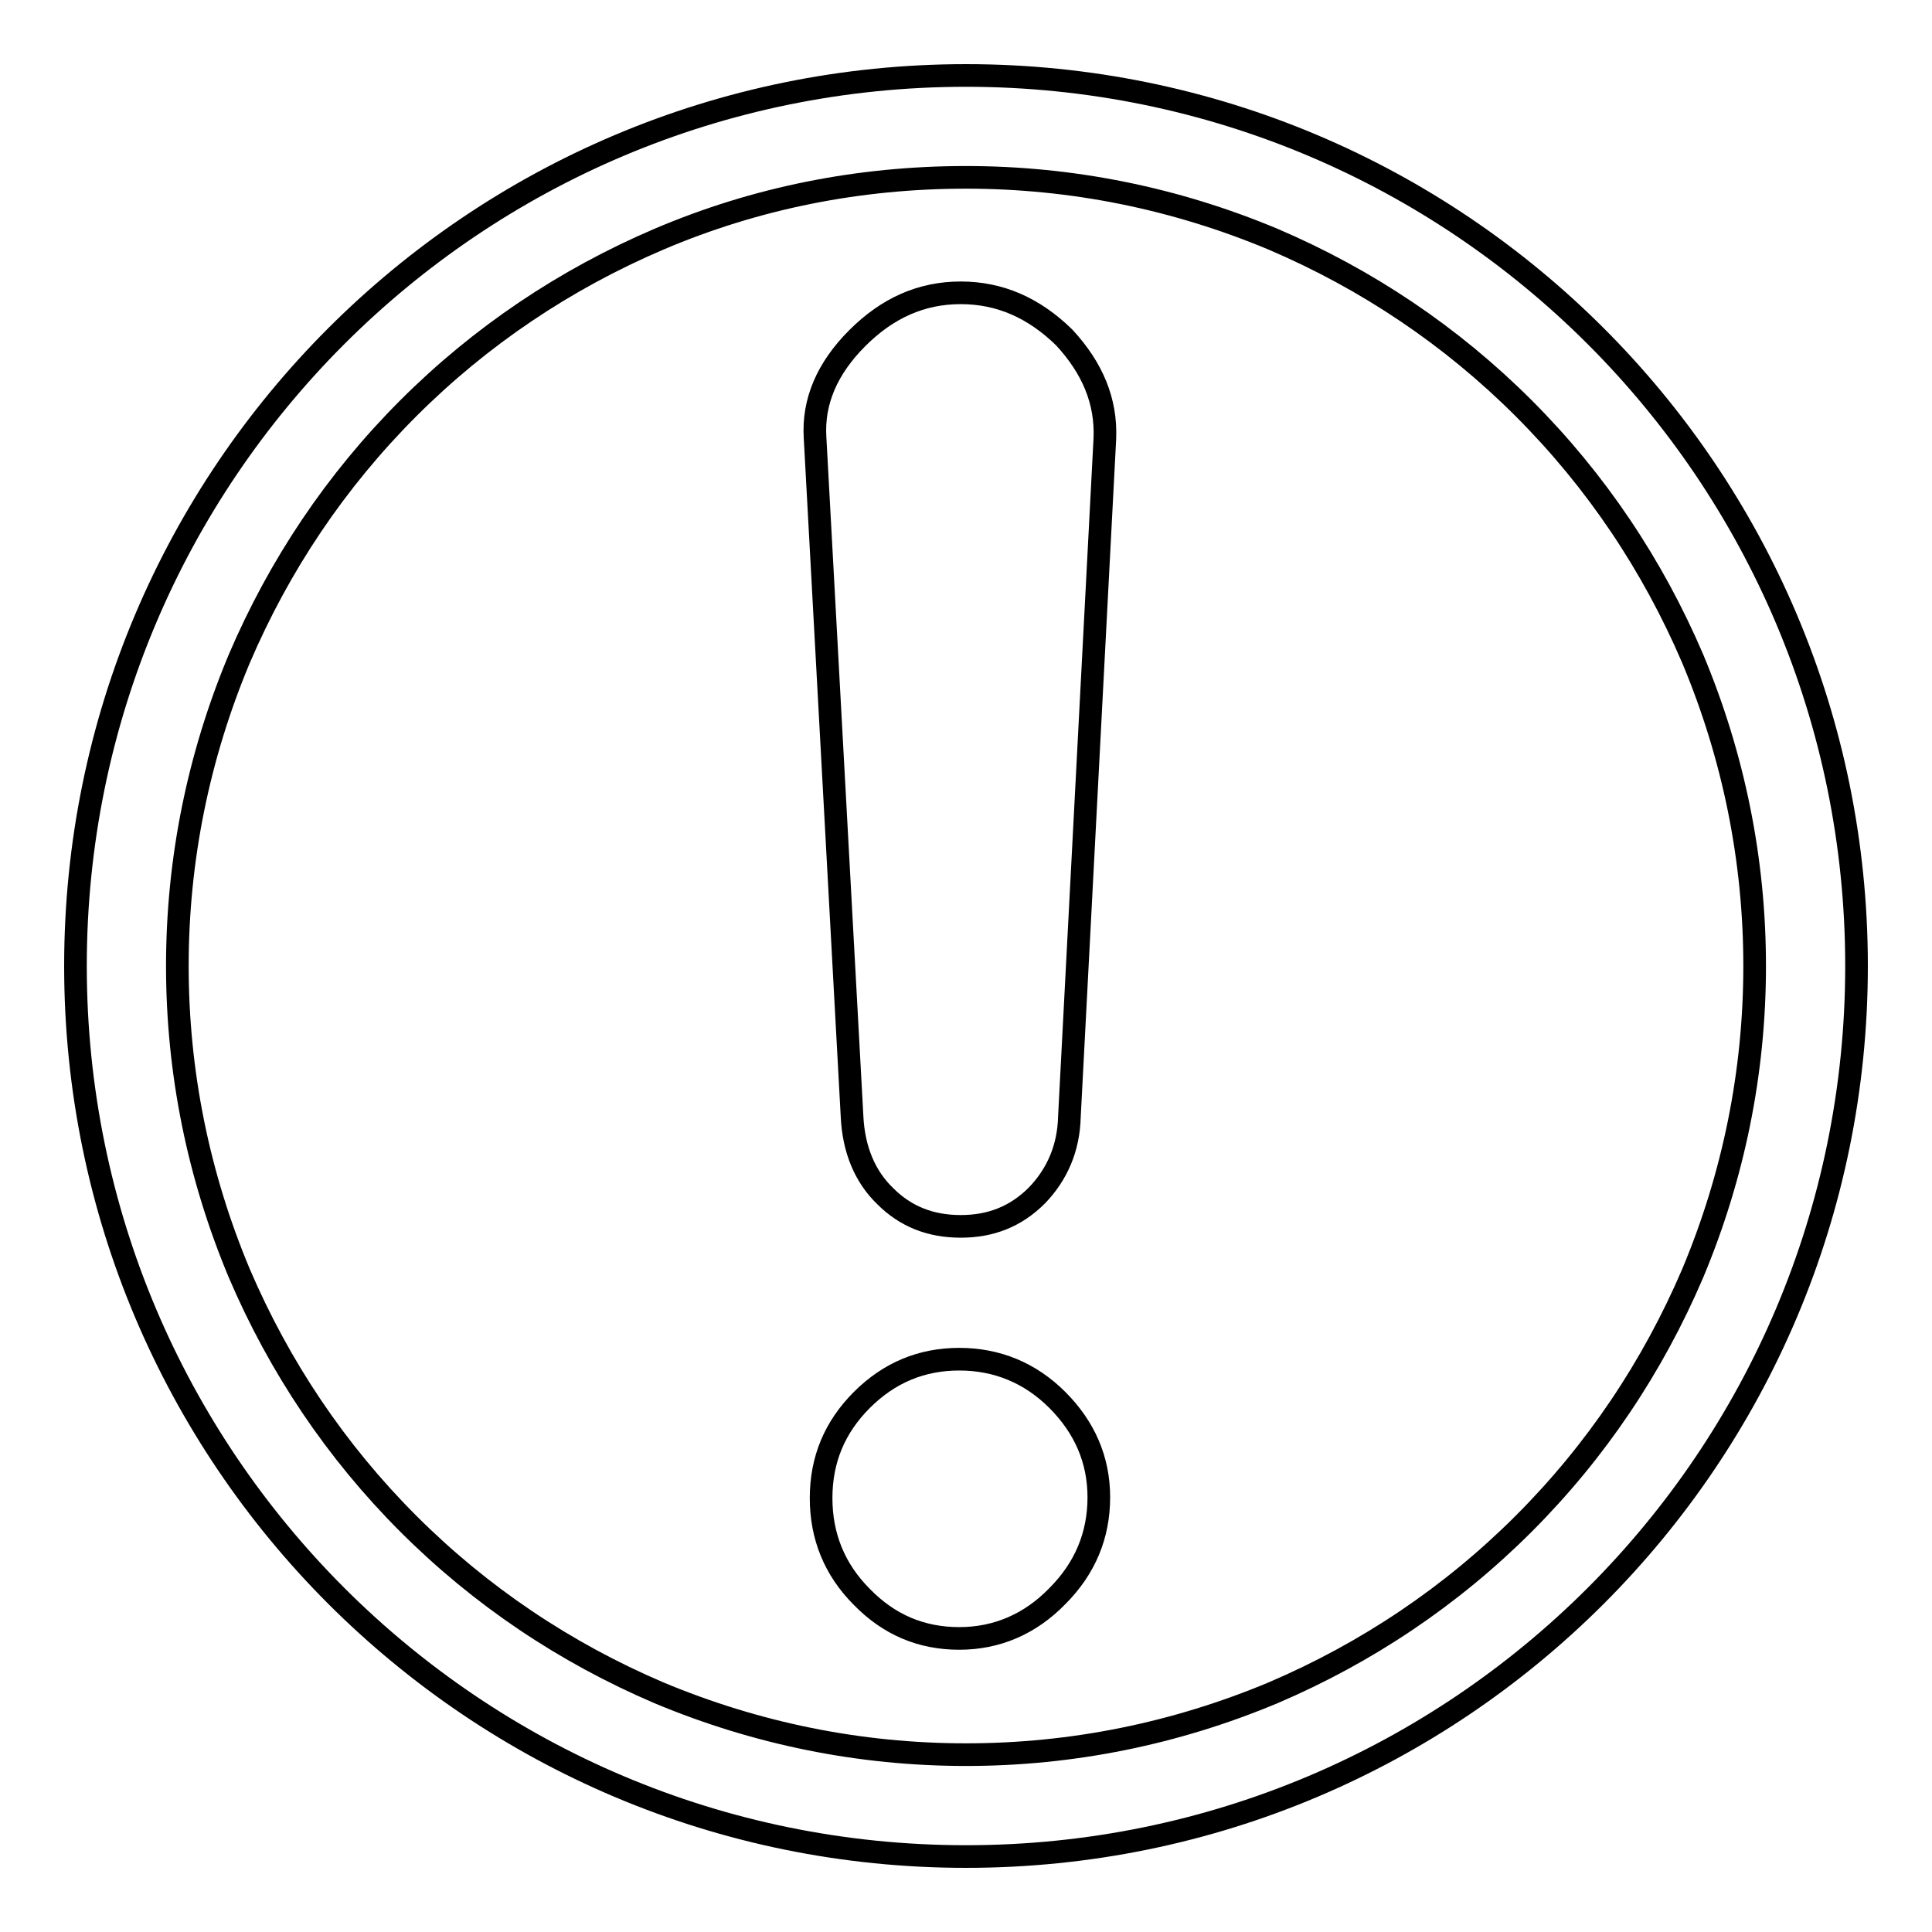
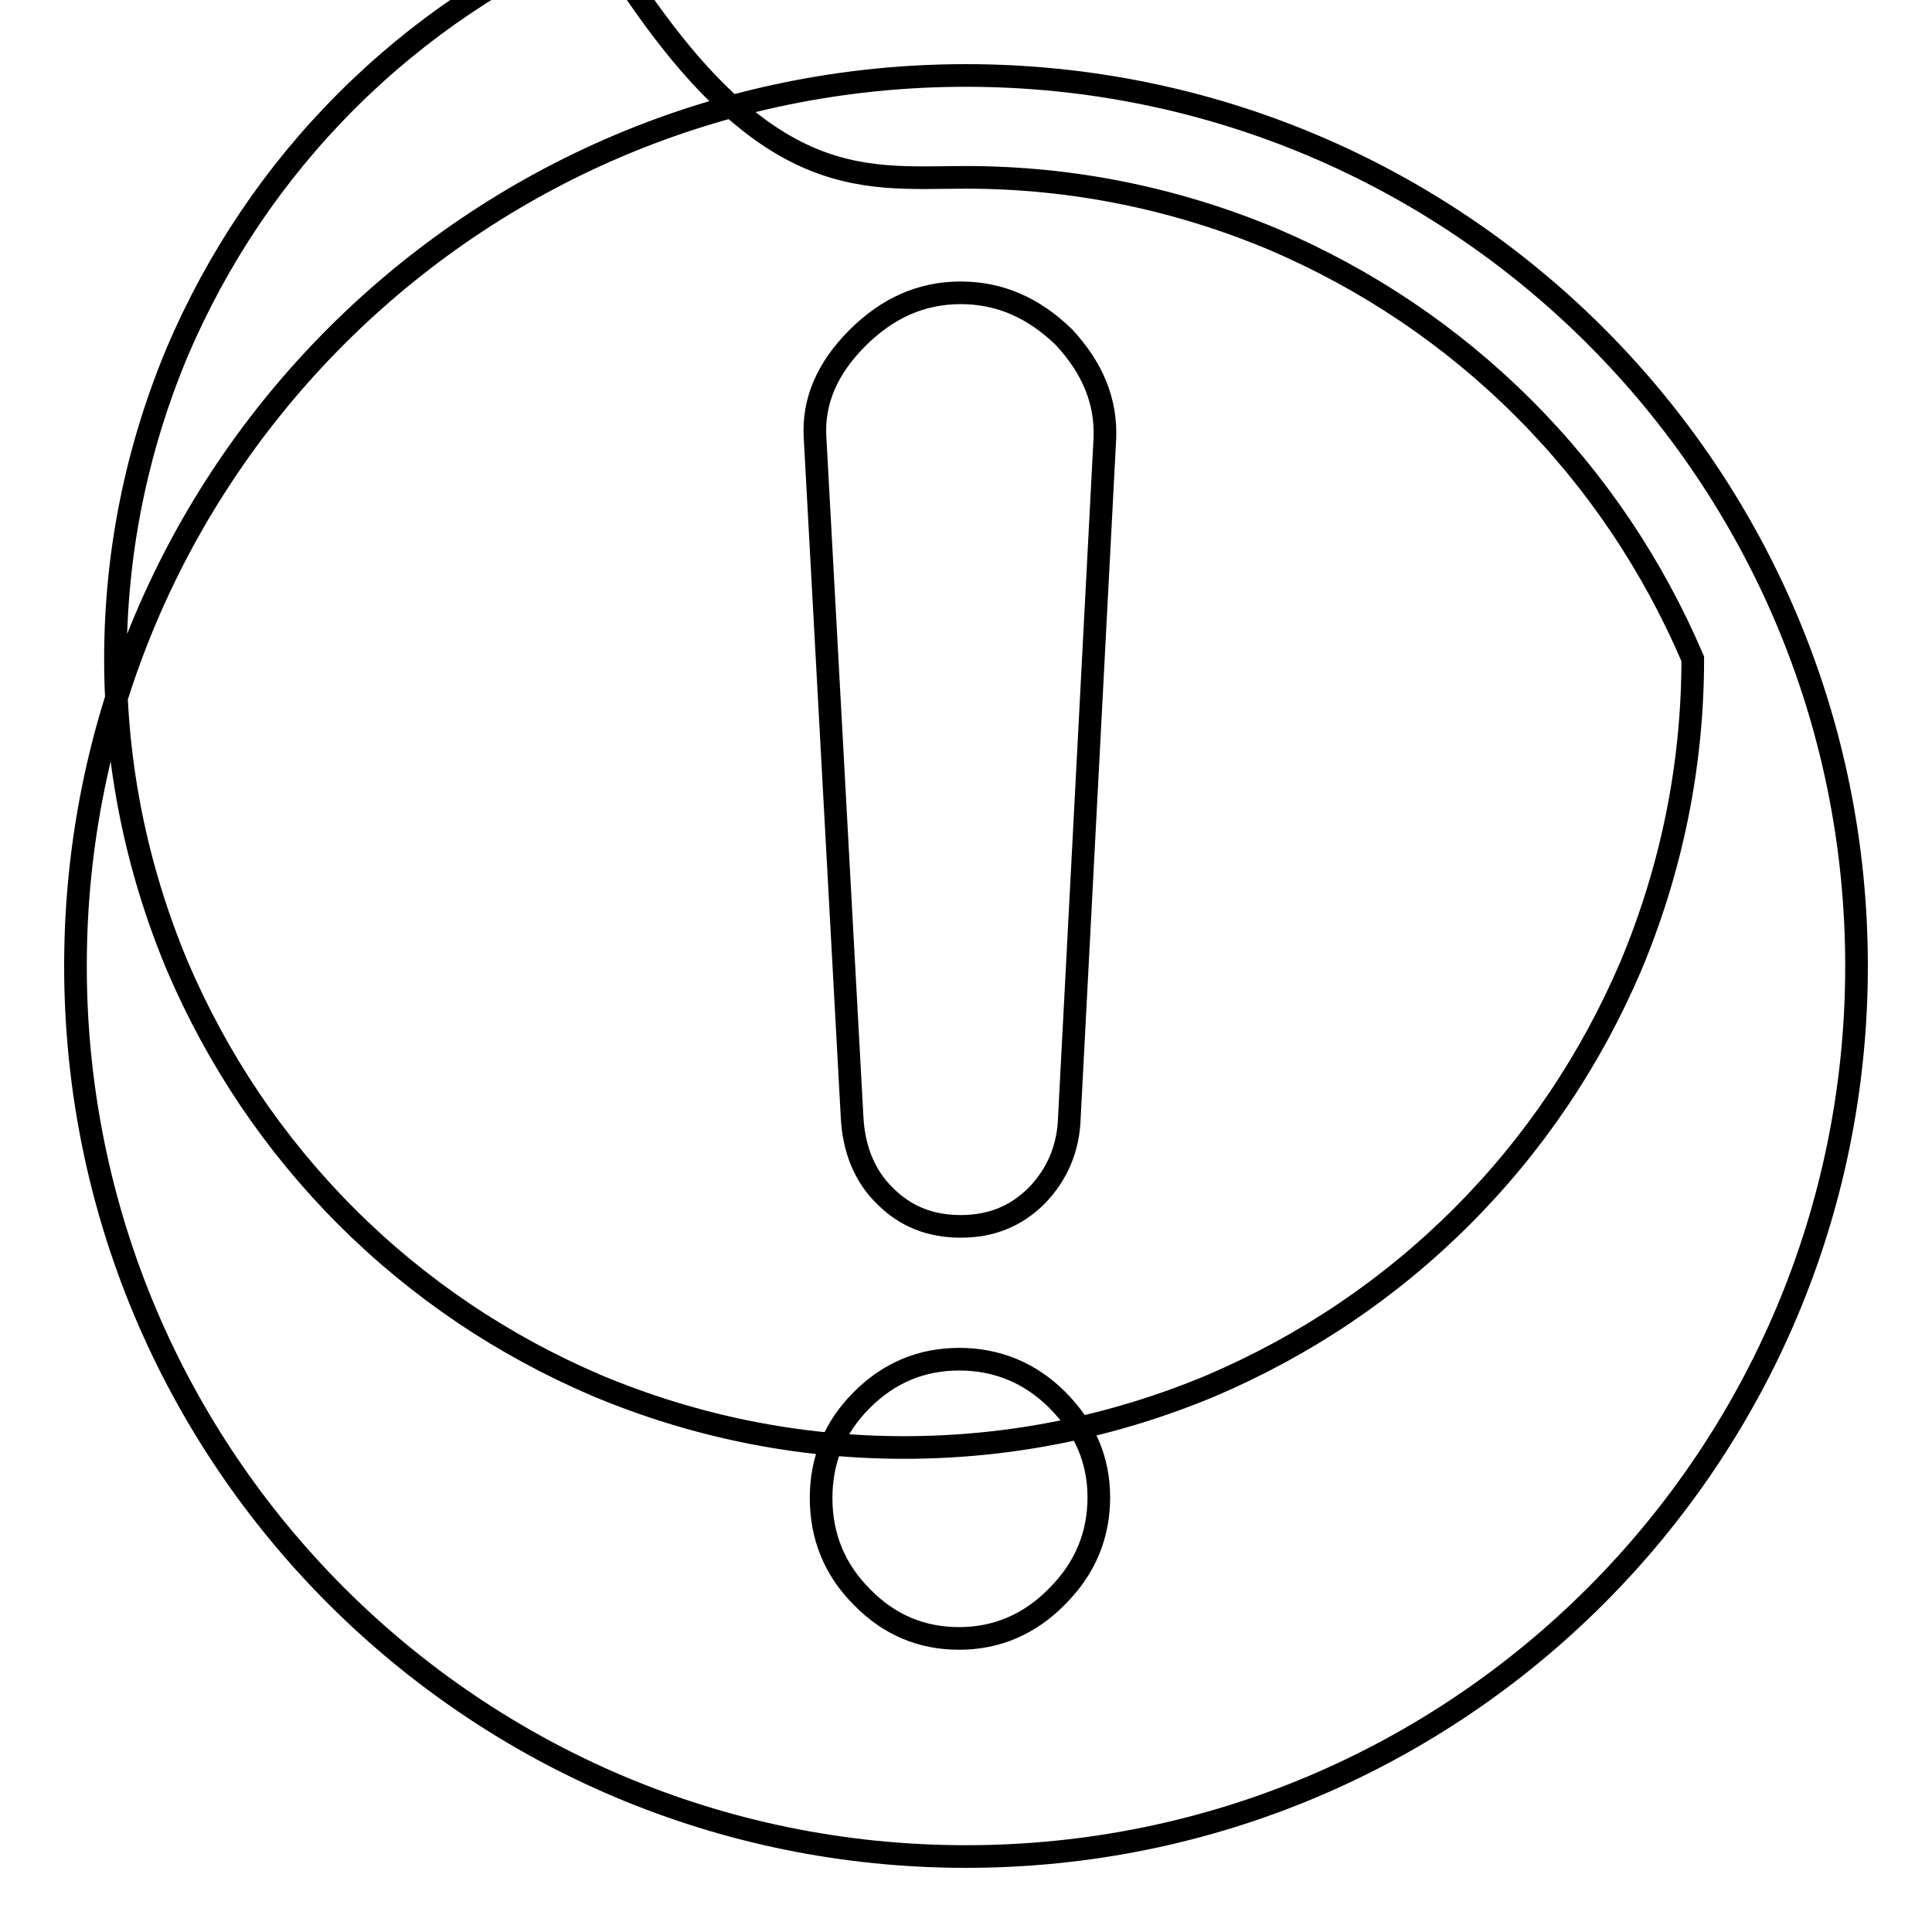
<svg xmlns="http://www.w3.org/2000/svg" version="1.1" x="0px" y="0px" viewBox="0 0 256 256" enable-background="new 0 0 256 256" xml:space="preserve">
  <g>
-     <path stroke-width="3" fill-opacity="0" stroke="#000000" d="M128,23.5c14.1,0,27.8,2.8,40.7,8.2c12.4,5.3,23.6,12.8,33.2,22.4c9.6,9.6,17.1,20.8,22.4,33.2 c5.4,12.9,8.2,26.6,8.2,40.7c0,14.1-2.8,27.8-8.2,40.7c-5.3,12.4-12.8,23.6-22.4,33.2c-9.6,9.6-20.8,17.1-33.2,22.4 c-12.9,5.4-26.6,8.2-40.7,8.2c-14.1,0-27.8-2.8-40.7-8.2c-12.4-5.3-23.6-12.8-33.2-22.4c-9.6-9.6-17.1-20.8-22.4-33.2 c-5.4-12.9-8.2-26.6-8.2-40.7c0-14.1,2.8-27.8,8.2-40.7c5.3-12.4,12.8-23.6,22.4-33.2c9.6-9.6,20.8-17.1,33.2-22.4 C100.2,26.2,113.9,23.5,128,23.5 M128,10C62.8,10,10,62.8,10,128s52.8,118,118,118s118-52.8,118-118S193.2,10,128,10L128,10z  M146.4,58.1l-4.7,89.9c-0.1,4.1-1.6,7.6-4.3,10.4c-2.8,2.8-6.1,4.1-10.1,4.1c-4,0-7.3-1.3-10-4c-2.7-2.6-4.2-6.2-4.4-10.6 l-4.9-89.9c-0.3-4.8,1.6-9.2,5.6-13.2c4-4,8.5-6,13.7-6c5.2,0,9.7,2,13.7,5.9C144.8,48.8,146.6,53.2,146.4,58.1z M127.1,180.1 c5,0,9.4,1.8,13,5.4c3.6,3.6,5.5,7.9,5.5,12.9c0,5-1.8,9.4-5.5,13.1c-3.6,3.7-8,5.6-13,5.6c-5,0-9.3-1.8-12.9-5.5 c-3.6-3.6-5.4-8-5.4-13.1s1.8-9.4,5.4-13S122.1,180.1,127.1,180.1z" />
+     <path stroke-width="3" fill-opacity="0" stroke="#000000" d="M128,23.5c14.1,0,27.8,2.8,40.7,8.2c12.4,5.3,23.6,12.8,33.2,22.4c9.6,9.6,17.1,20.8,22.4,33.2 c0,14.1-2.8,27.8-8.2,40.7c-5.3,12.4-12.8,23.6-22.4,33.2c-9.6,9.6-20.8,17.1-33.2,22.4 c-12.9,5.4-26.6,8.2-40.7,8.2c-14.1,0-27.8-2.8-40.7-8.2c-12.4-5.3-23.6-12.8-33.2-22.4c-9.6-9.6-17.1-20.8-22.4-33.2 c-5.4-12.9-8.2-26.6-8.2-40.7c0-14.1,2.8-27.8,8.2-40.7c5.3-12.4,12.8-23.6,22.4-33.2c9.6-9.6,20.8-17.1,33.2-22.4 C100.2,26.2,113.9,23.5,128,23.5 M128,10C62.8,10,10,62.8,10,128s52.8,118,118,118s118-52.8,118-118S193.2,10,128,10L128,10z  M146.4,58.1l-4.7,89.9c-0.1,4.1-1.6,7.6-4.3,10.4c-2.8,2.8-6.1,4.1-10.1,4.1c-4,0-7.3-1.3-10-4c-2.7-2.6-4.2-6.2-4.4-10.6 l-4.9-89.9c-0.3-4.8,1.6-9.2,5.6-13.2c4-4,8.5-6,13.7-6c5.2,0,9.7,2,13.7,5.9C144.8,48.8,146.6,53.2,146.4,58.1z M127.1,180.1 c5,0,9.4,1.8,13,5.4c3.6,3.6,5.5,7.9,5.5,12.9c0,5-1.8,9.4-5.5,13.1c-3.6,3.7-8,5.6-13,5.6c-5,0-9.3-1.8-12.9-5.5 c-3.6-3.6-5.4-8-5.4-13.1s1.8-9.4,5.4-13S122.1,180.1,127.1,180.1z" />
  </g>
</svg>